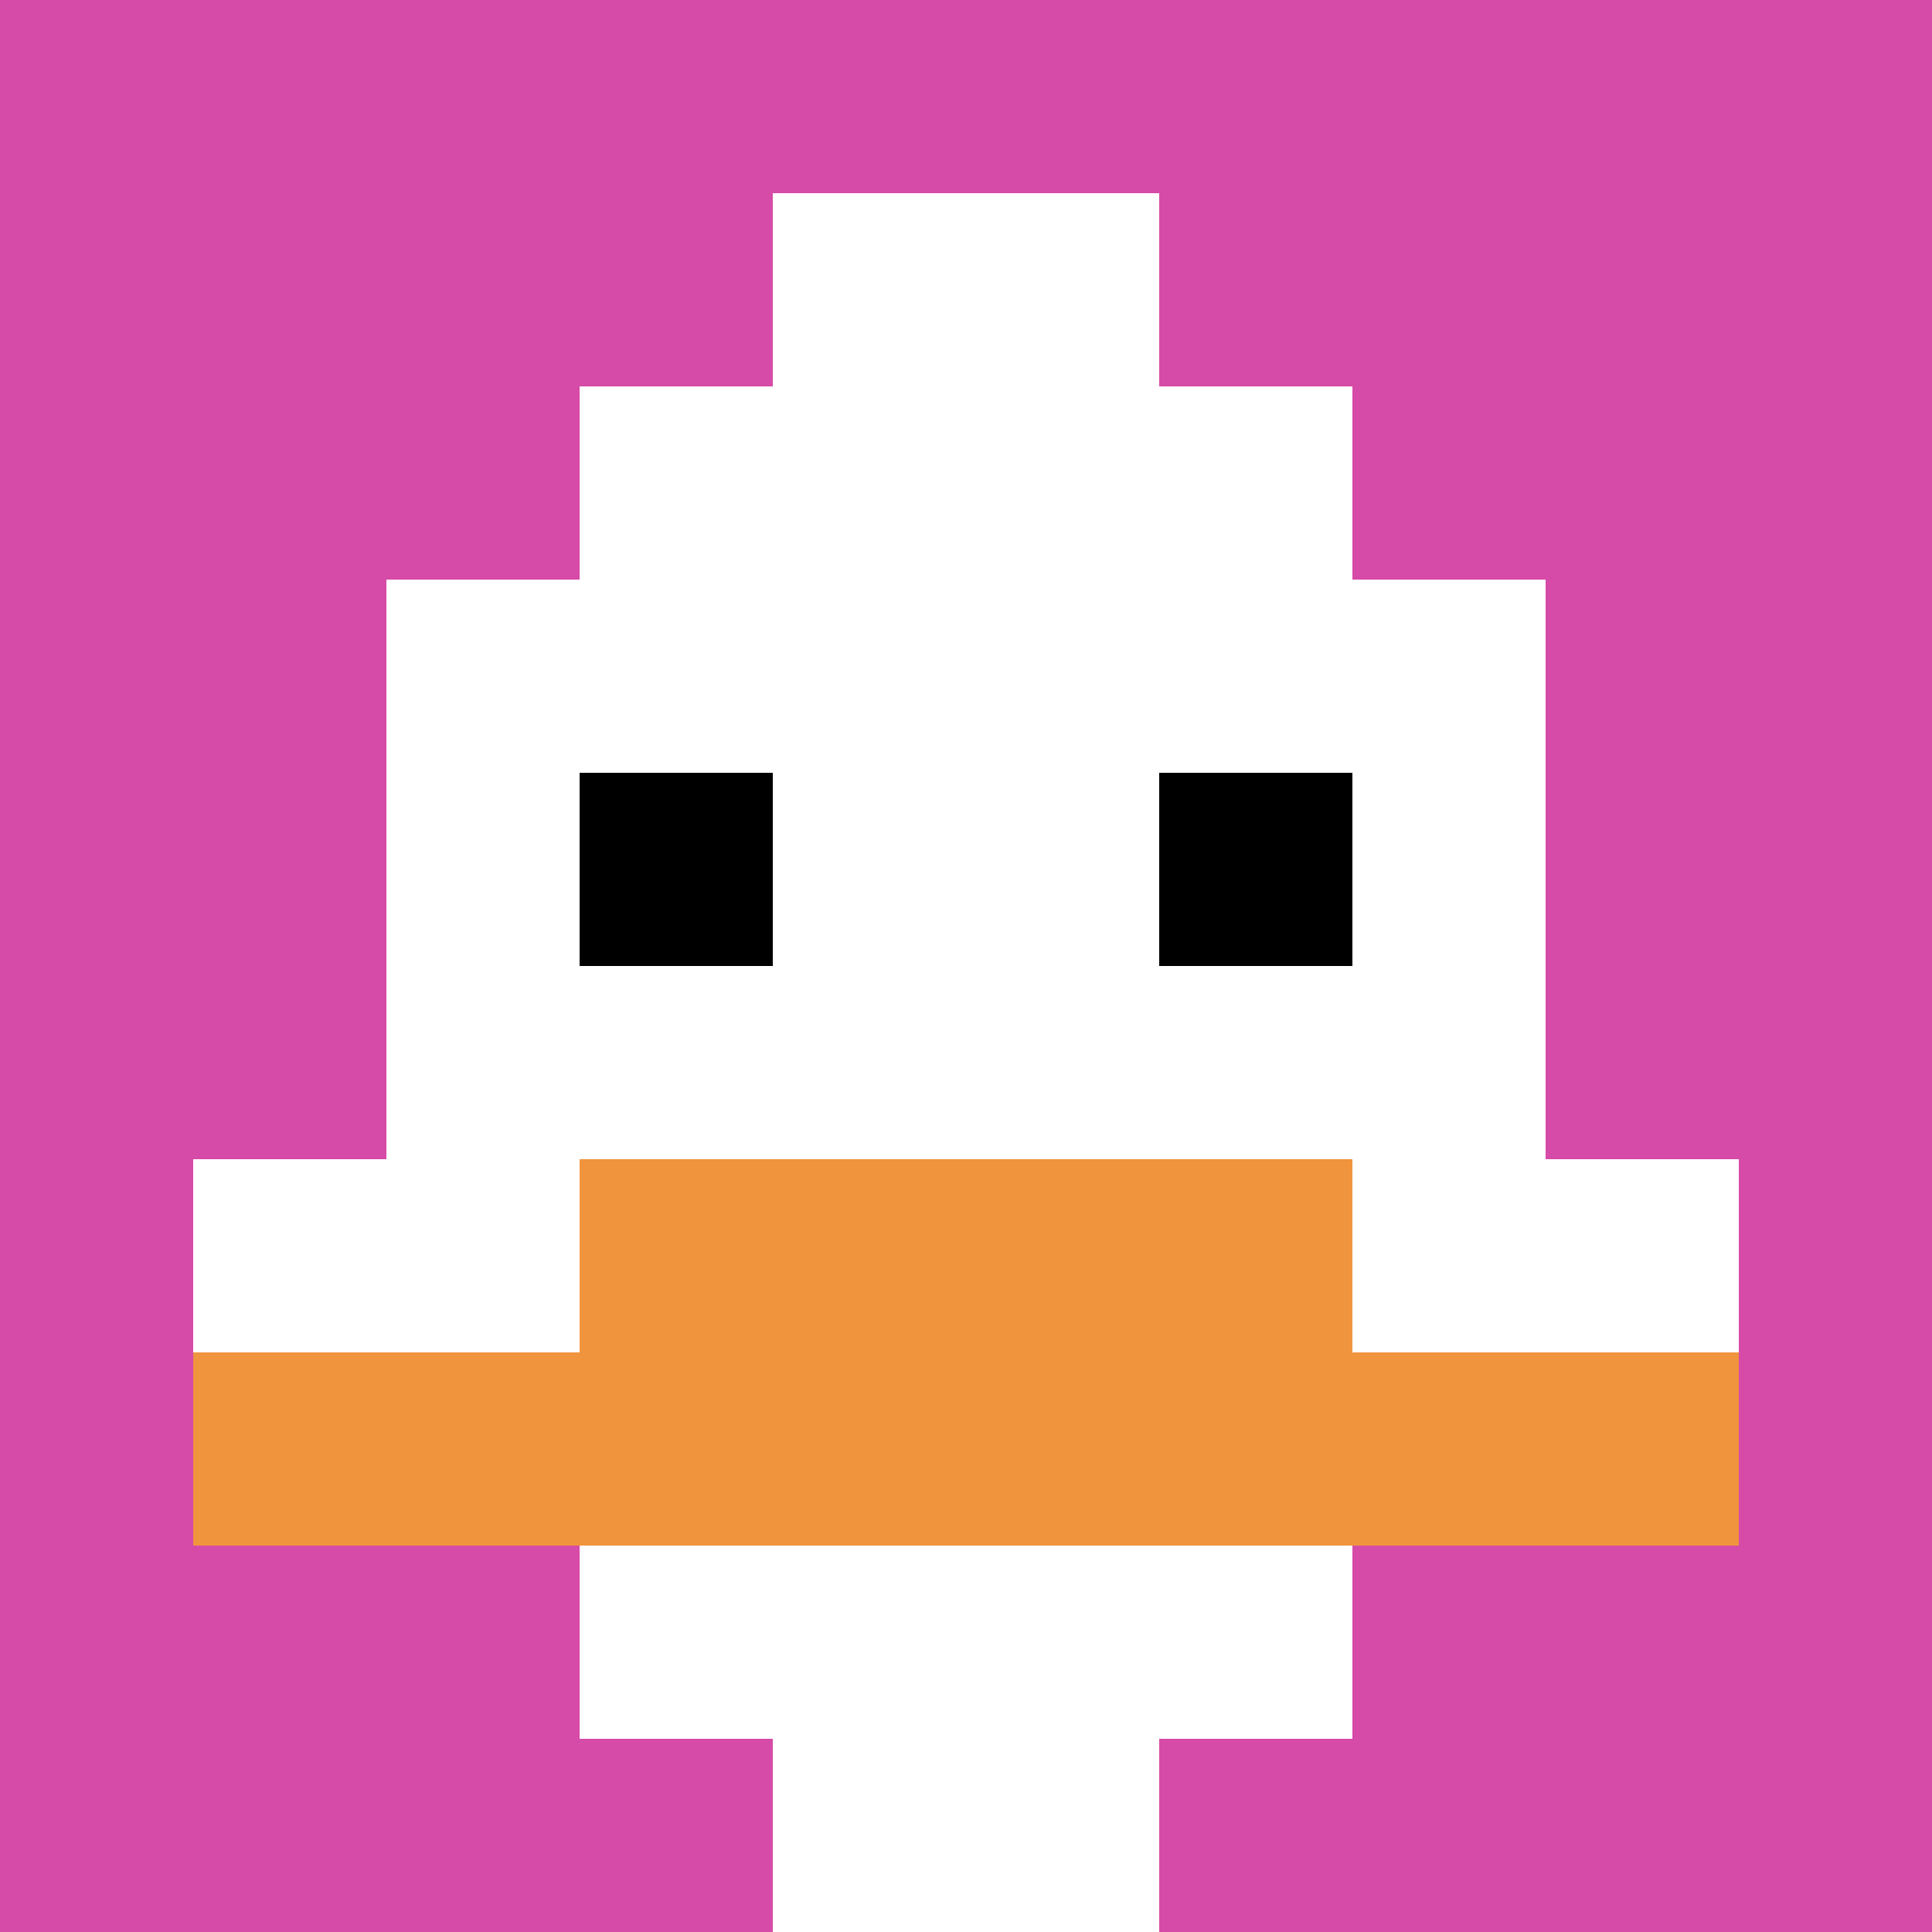
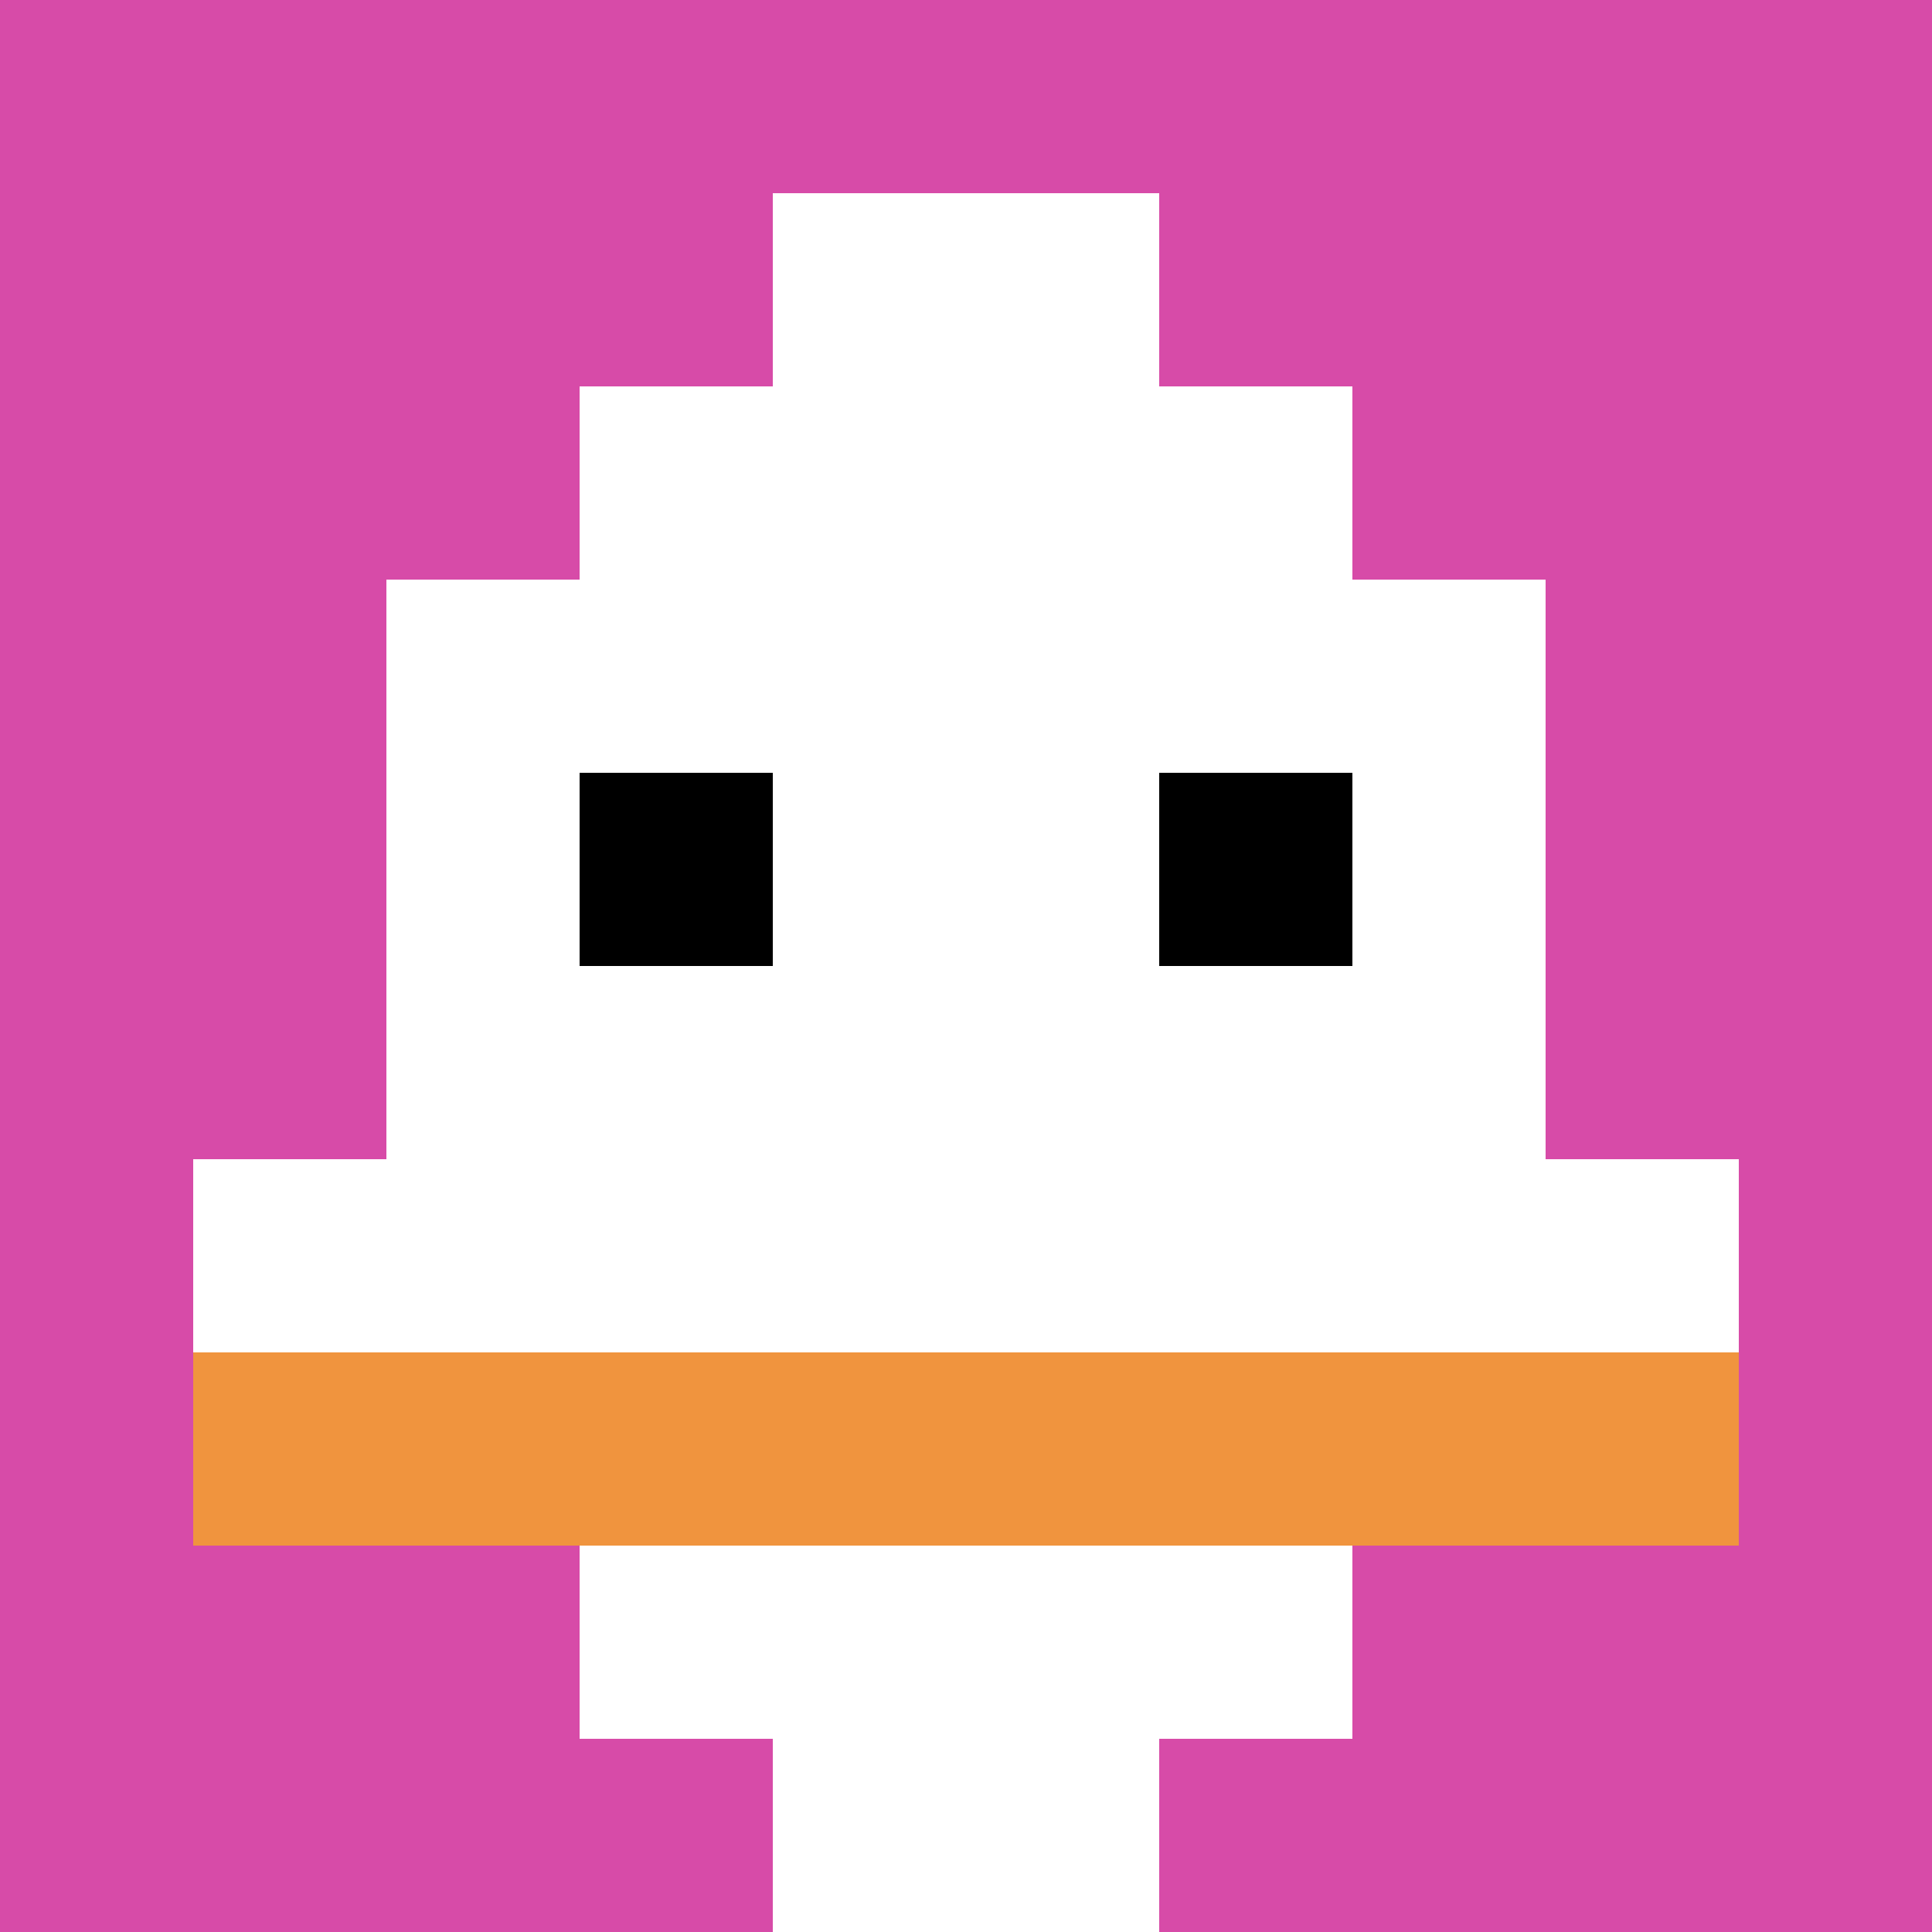
<svg xmlns="http://www.w3.org/2000/svg" version="1.1" width="1105" height="1105">
  <title>'goose-pfp-125991' by Dmitri Cherniak</title>
  <desc>seed=125991
backgroundColor=#ffffff
padding=100
innerPadding=0
timeout=1000
dimension=1
border=false
Save=function(){return n.handleSave()}
frame=695

Rendered at Sun Sep 15 2024 22:55:49 GMT+0800 (中国标准时间)
Generated in &lt;1ms
</desc>
  <defs />
  <rect width="100%" height="100%" fill="#ffffff" />
  <g>
    <g id="0-0">
      <rect x="0" y="0" height="1105" width="1105" fill="#D74BA8" />
      <g>
        <rect id="0-0-3-2-4-7" x="331.5" y="221" width="442" height="773.5" fill="#ffffff" />
        <rect id="0-0-2-3-6-5" x="221" y="331.5" width="663" height="552.5" fill="#ffffff" />
        <rect id="0-0-4-8-2-2" x="442" y="884" width="221" height="221" fill="#ffffff" />
        <rect id="0-0-1-6-8-1" x="110.5" y="663" width="884" height="110.5" fill="#ffffff" />
        <rect id="0-0-1-7-8-1" x="110.5" y="773.5" width="884" height="110.5" fill="#F0943E" />
-         <rect id="0-0-3-6-4-2" x="331.5" y="663" width="442" height="221" fill="#F0943E" />
        <rect id="0-0-3-4-1-1" x="331.5" y="442" width="110.5" height="110.5" fill="#000000" />
        <rect id="0-0-6-4-1-1" x="663" y="442" width="110.5" height="110.5" fill="#000000" />
        <rect id="0-0-4-1-2-2" x="442" y="110.5" width="221" height="221" fill="#ffffff" />
      </g>
      <rect x="0" y="0" stroke="white" stroke-width="0" height="1105" width="1105" fill="none" />
    </g>
  </g>
</svg>